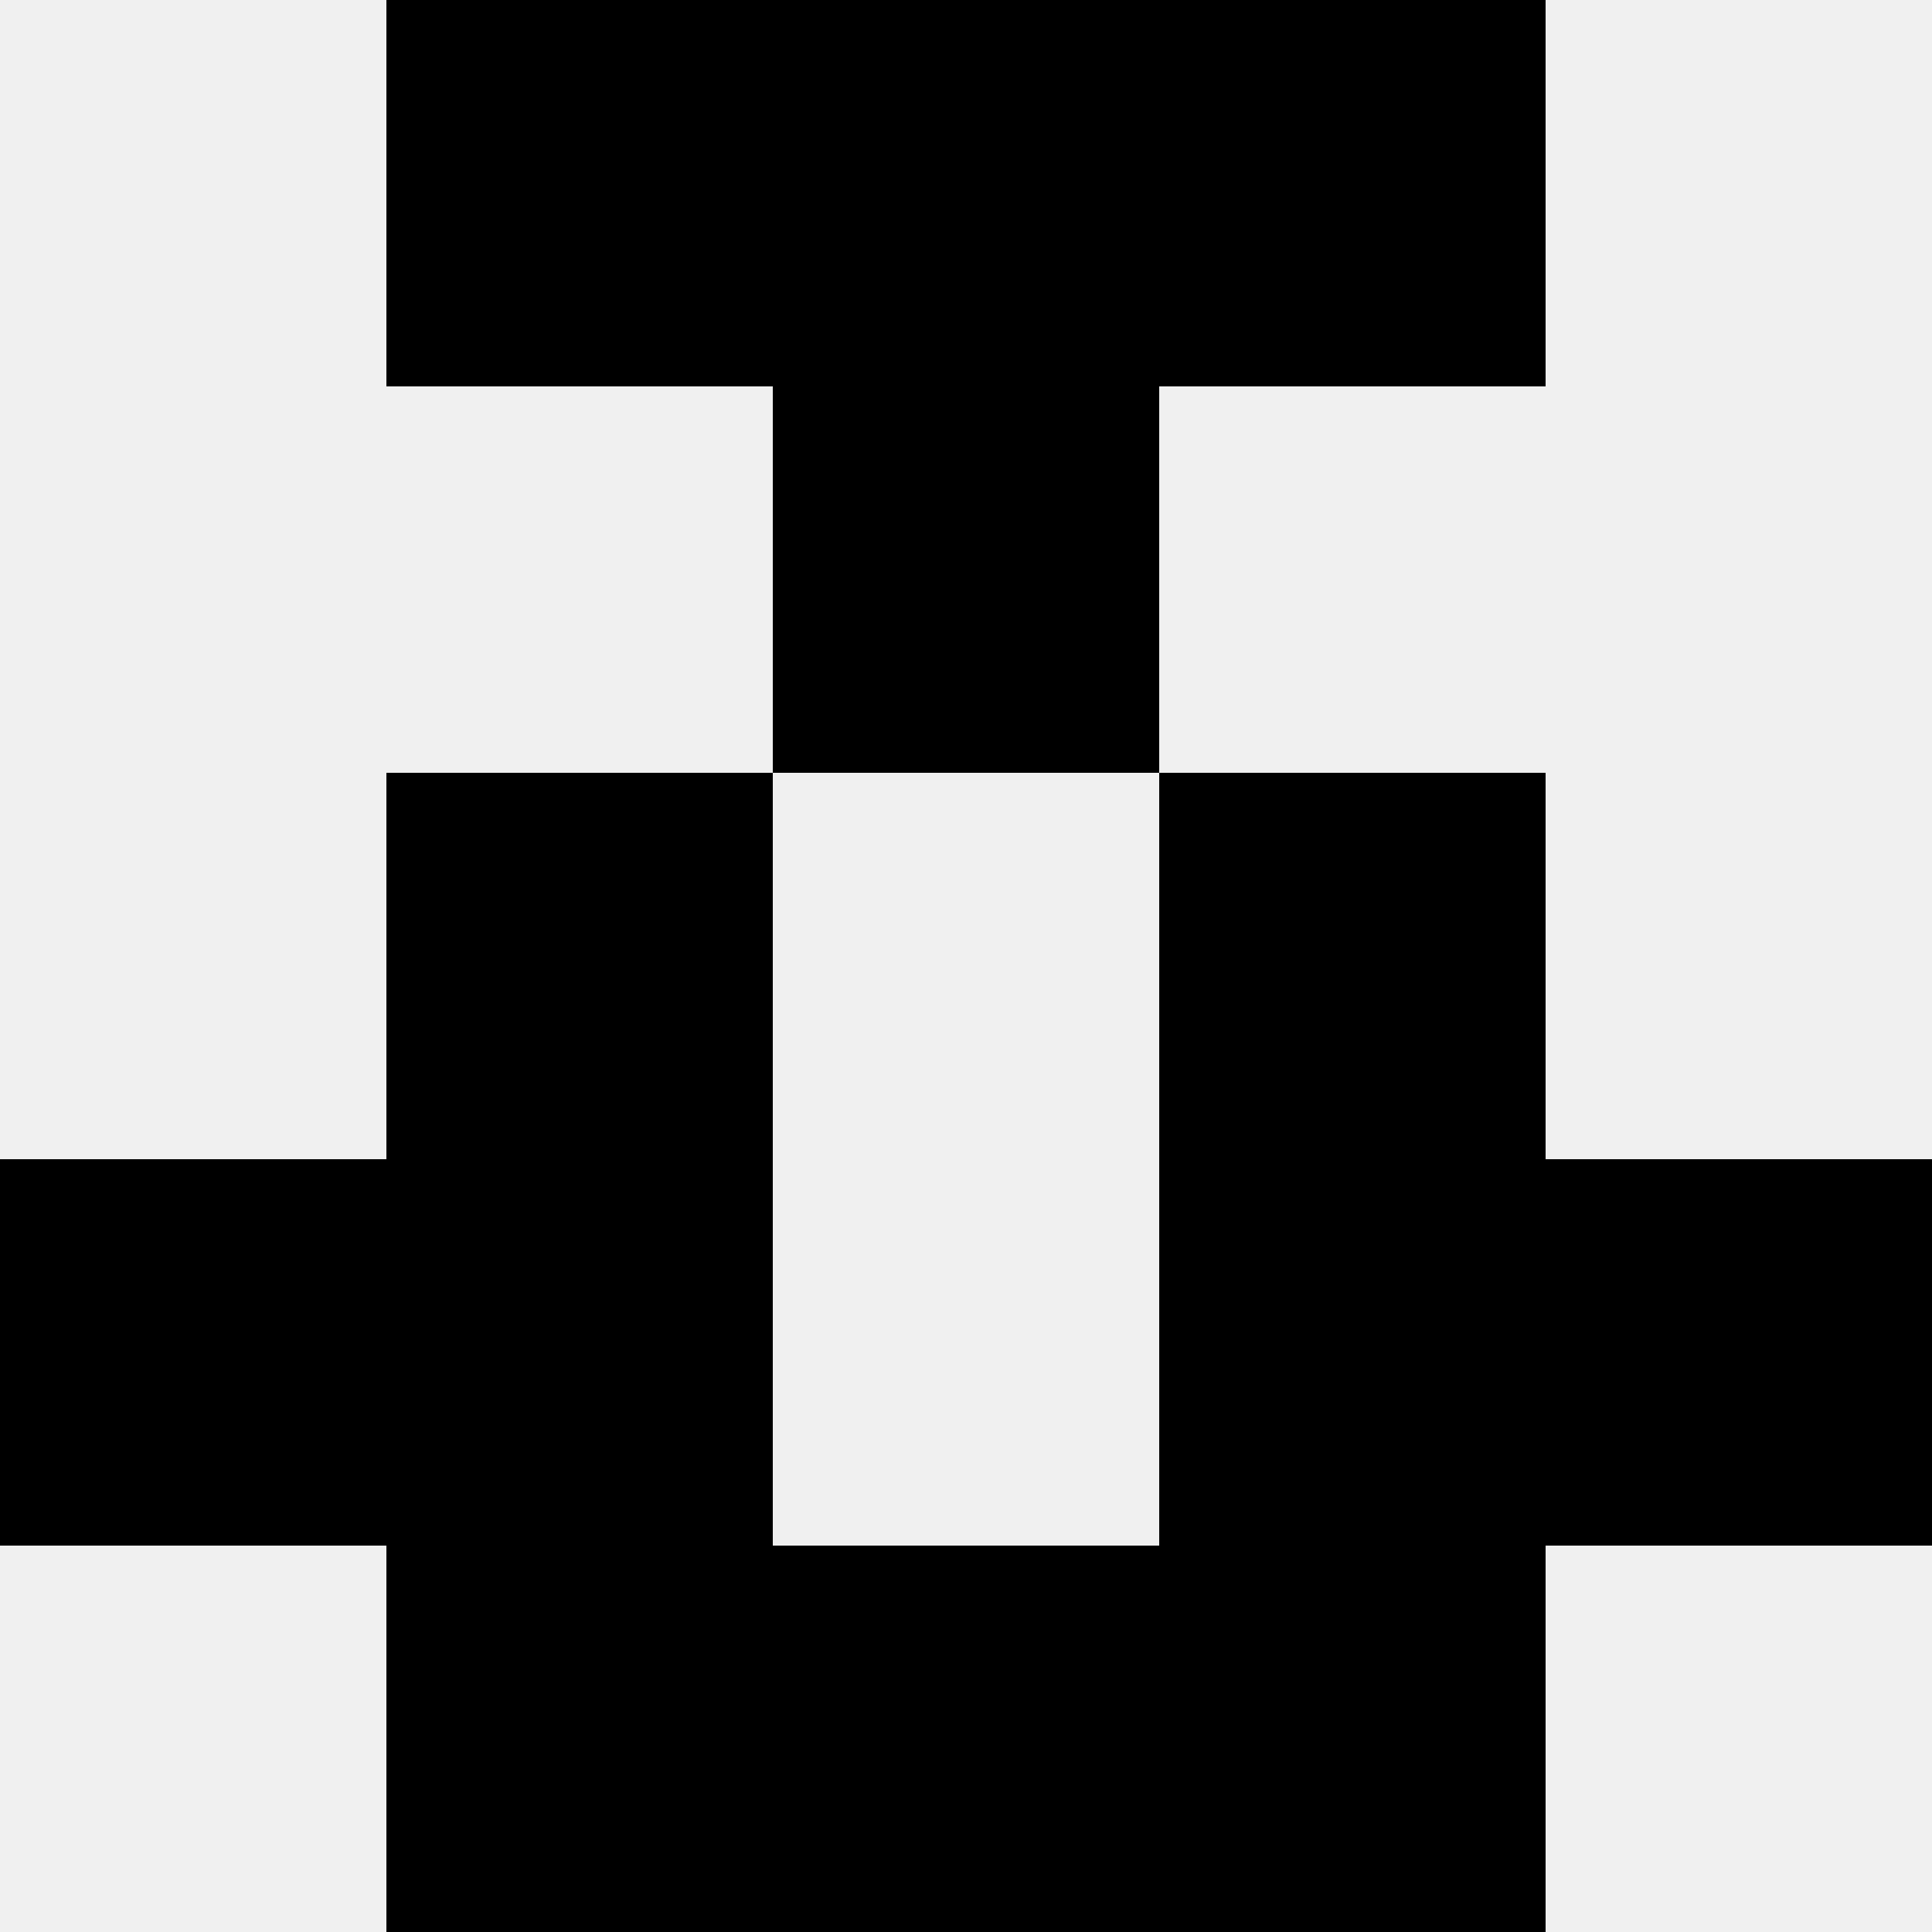
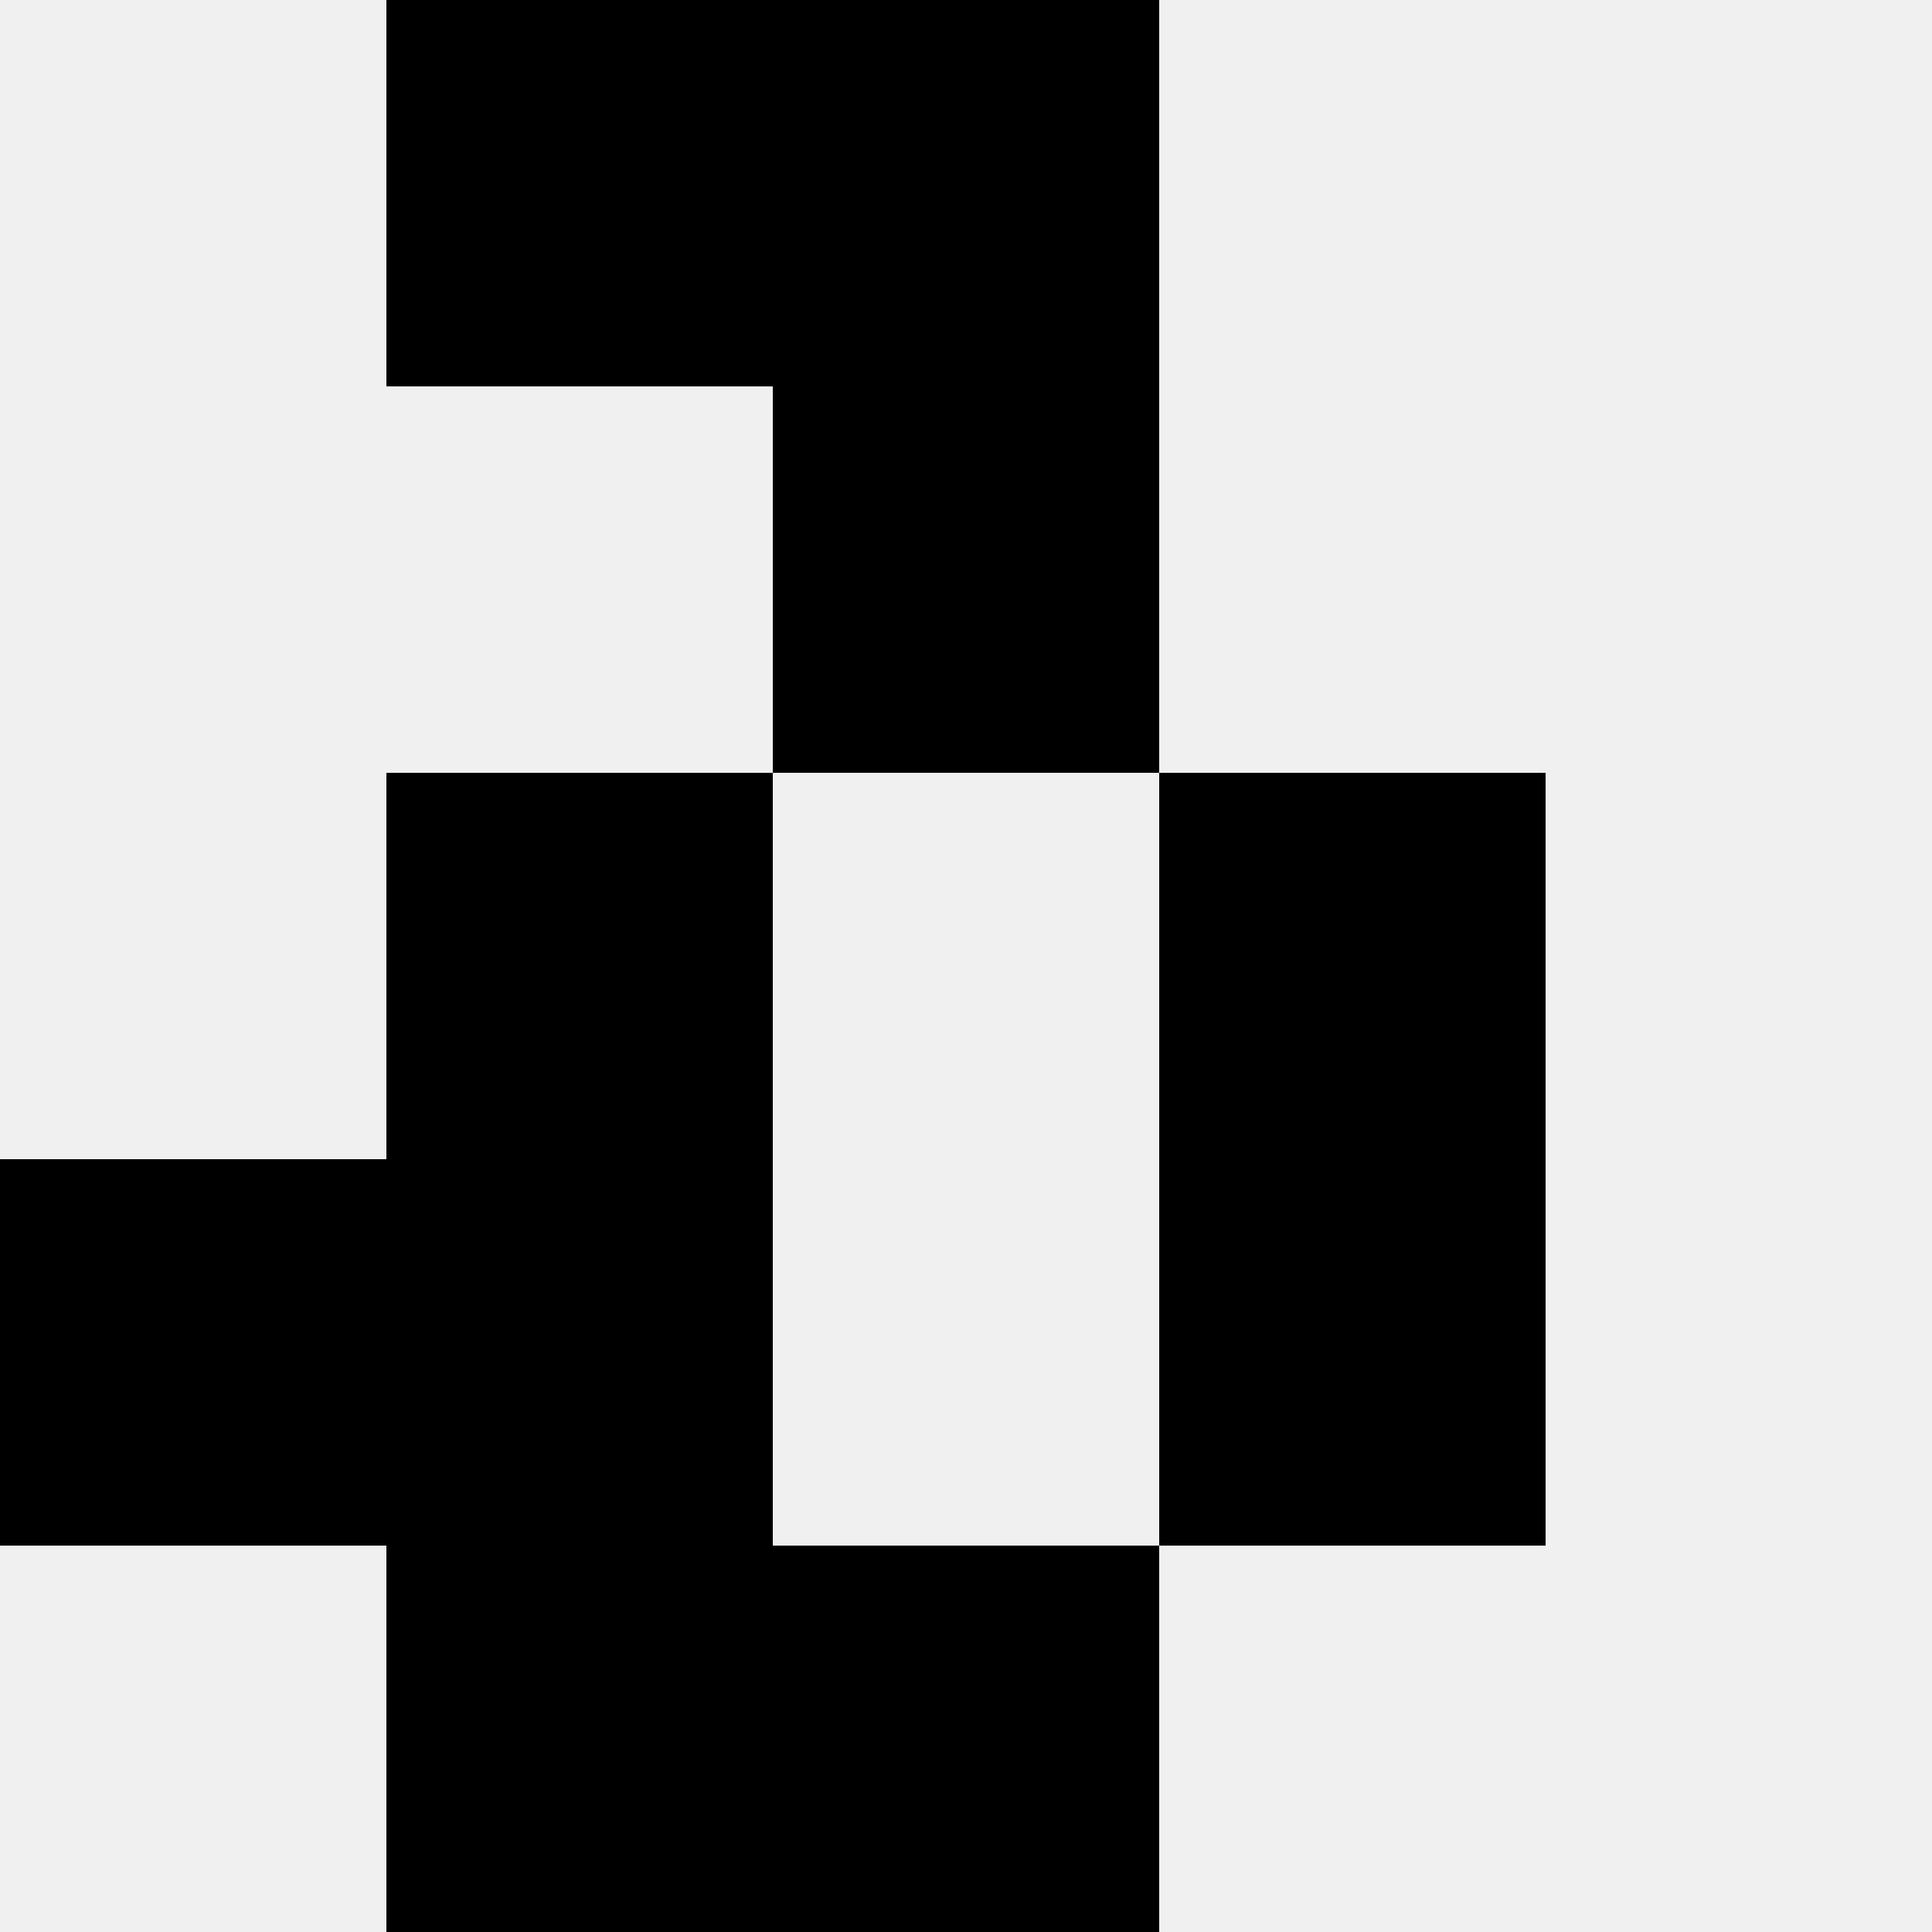
<svg xmlns="http://www.w3.org/2000/svg" width="80" height="80">
  <rect width="100%" height="100%" fill="#f0f0f0" />
  <rect x="16" y="0" width="16" height="16" fill="hsl(171, 70%, 50%)" />
-   <rect x="48" y="0" width="16" height="16" fill="hsl(171, 70%, 50%)" />
-   <rect x="32" y="0" width="16" height="16" fill="hsl(171, 70%, 50%)" />
  <rect x="32" y="0" width="16" height="16" fill="hsl(171, 70%, 50%)" />
  <rect x="32" y="16" width="16" height="16" fill="hsl(171, 70%, 50%)" />
  <rect x="32" y="16" width="16" height="16" fill="hsl(171, 70%, 50%)" />
  <rect x="16" y="32" width="16" height="16" fill="hsl(171, 70%, 50%)" />
  <rect x="48" y="32" width="16" height="16" fill="hsl(171, 70%, 50%)" />
  <rect x="0" y="48" width="16" height="16" fill="hsl(171, 70%, 50%)" />
-   <rect x="64" y="48" width="16" height="16" fill="hsl(171, 70%, 50%)" />
  <rect x="16" y="48" width="16" height="16" fill="hsl(171, 70%, 50%)" />
  <rect x="48" y="48" width="16" height="16" fill="hsl(171, 70%, 50%)" />
  <rect x="16" y="64" width="16" height="16" fill="hsl(171, 70%, 50%)" />
-   <rect x="48" y="64" width="16" height="16" fill="hsl(171, 70%, 50%)" />
  <rect x="32" y="64" width="16" height="16" fill="hsl(171, 70%, 50%)" />
  <rect x="32" y="64" width="16" height="16" fill="hsl(171, 70%, 50%)" />
</svg>